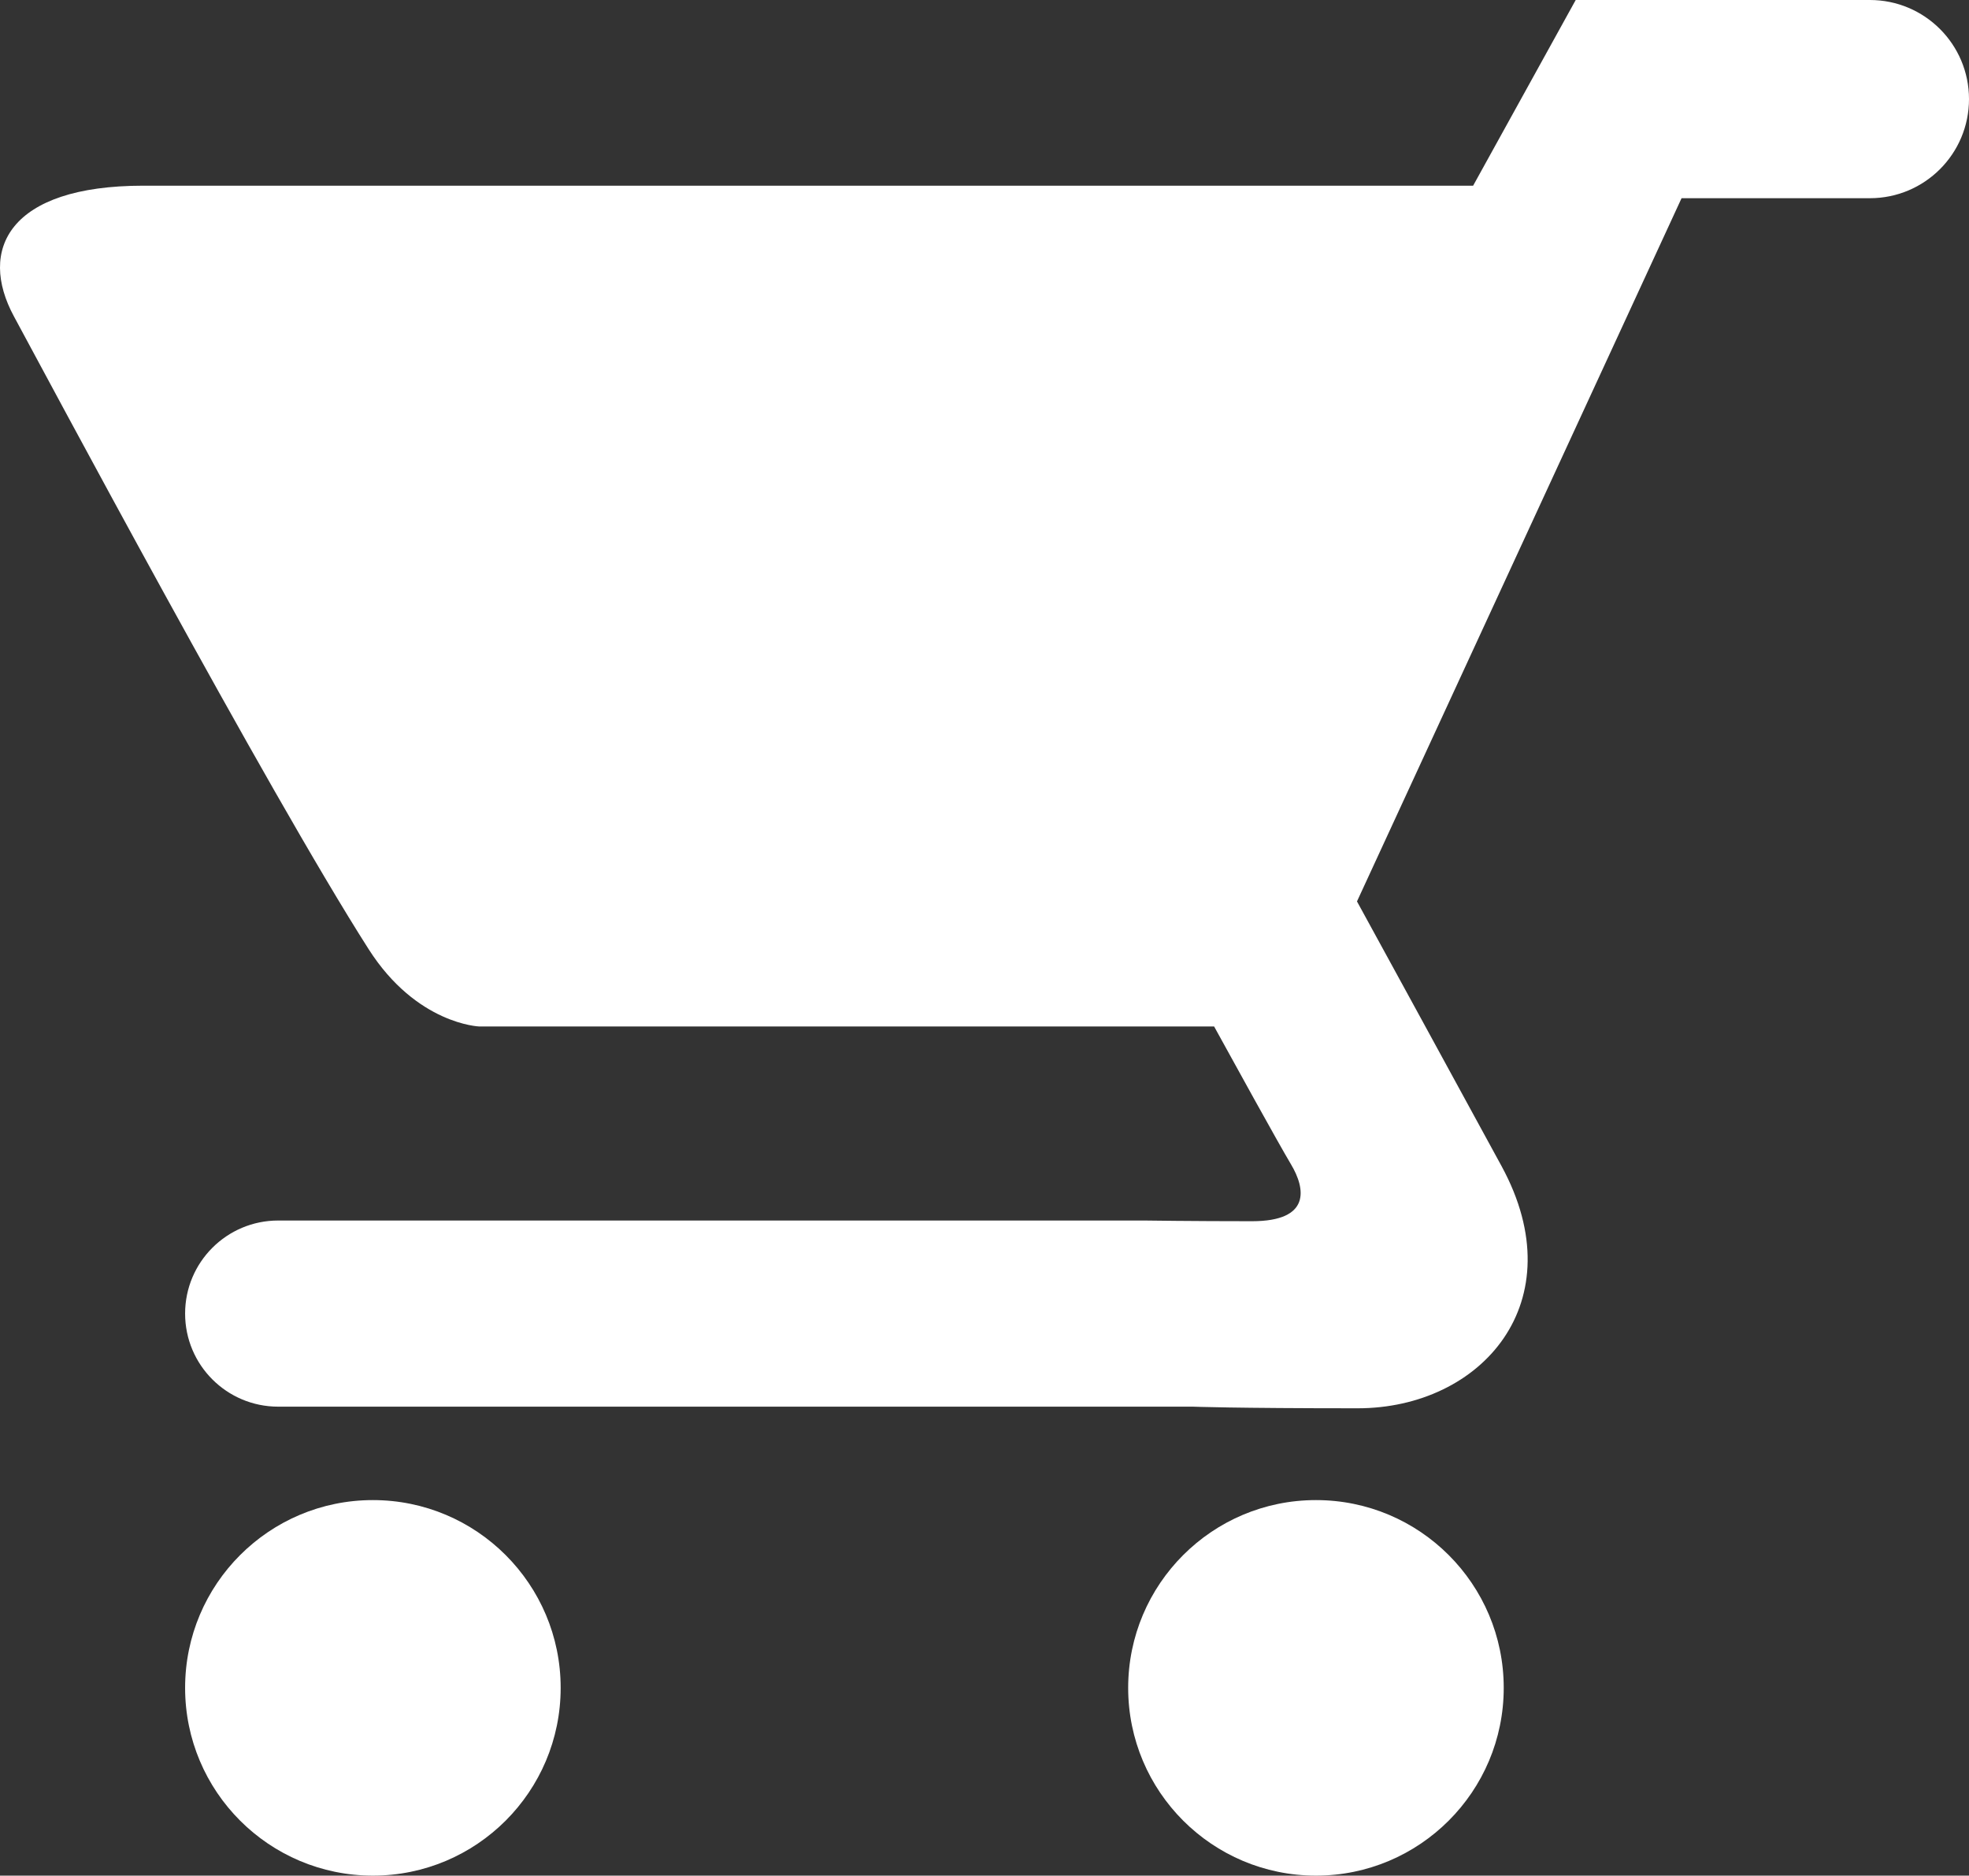
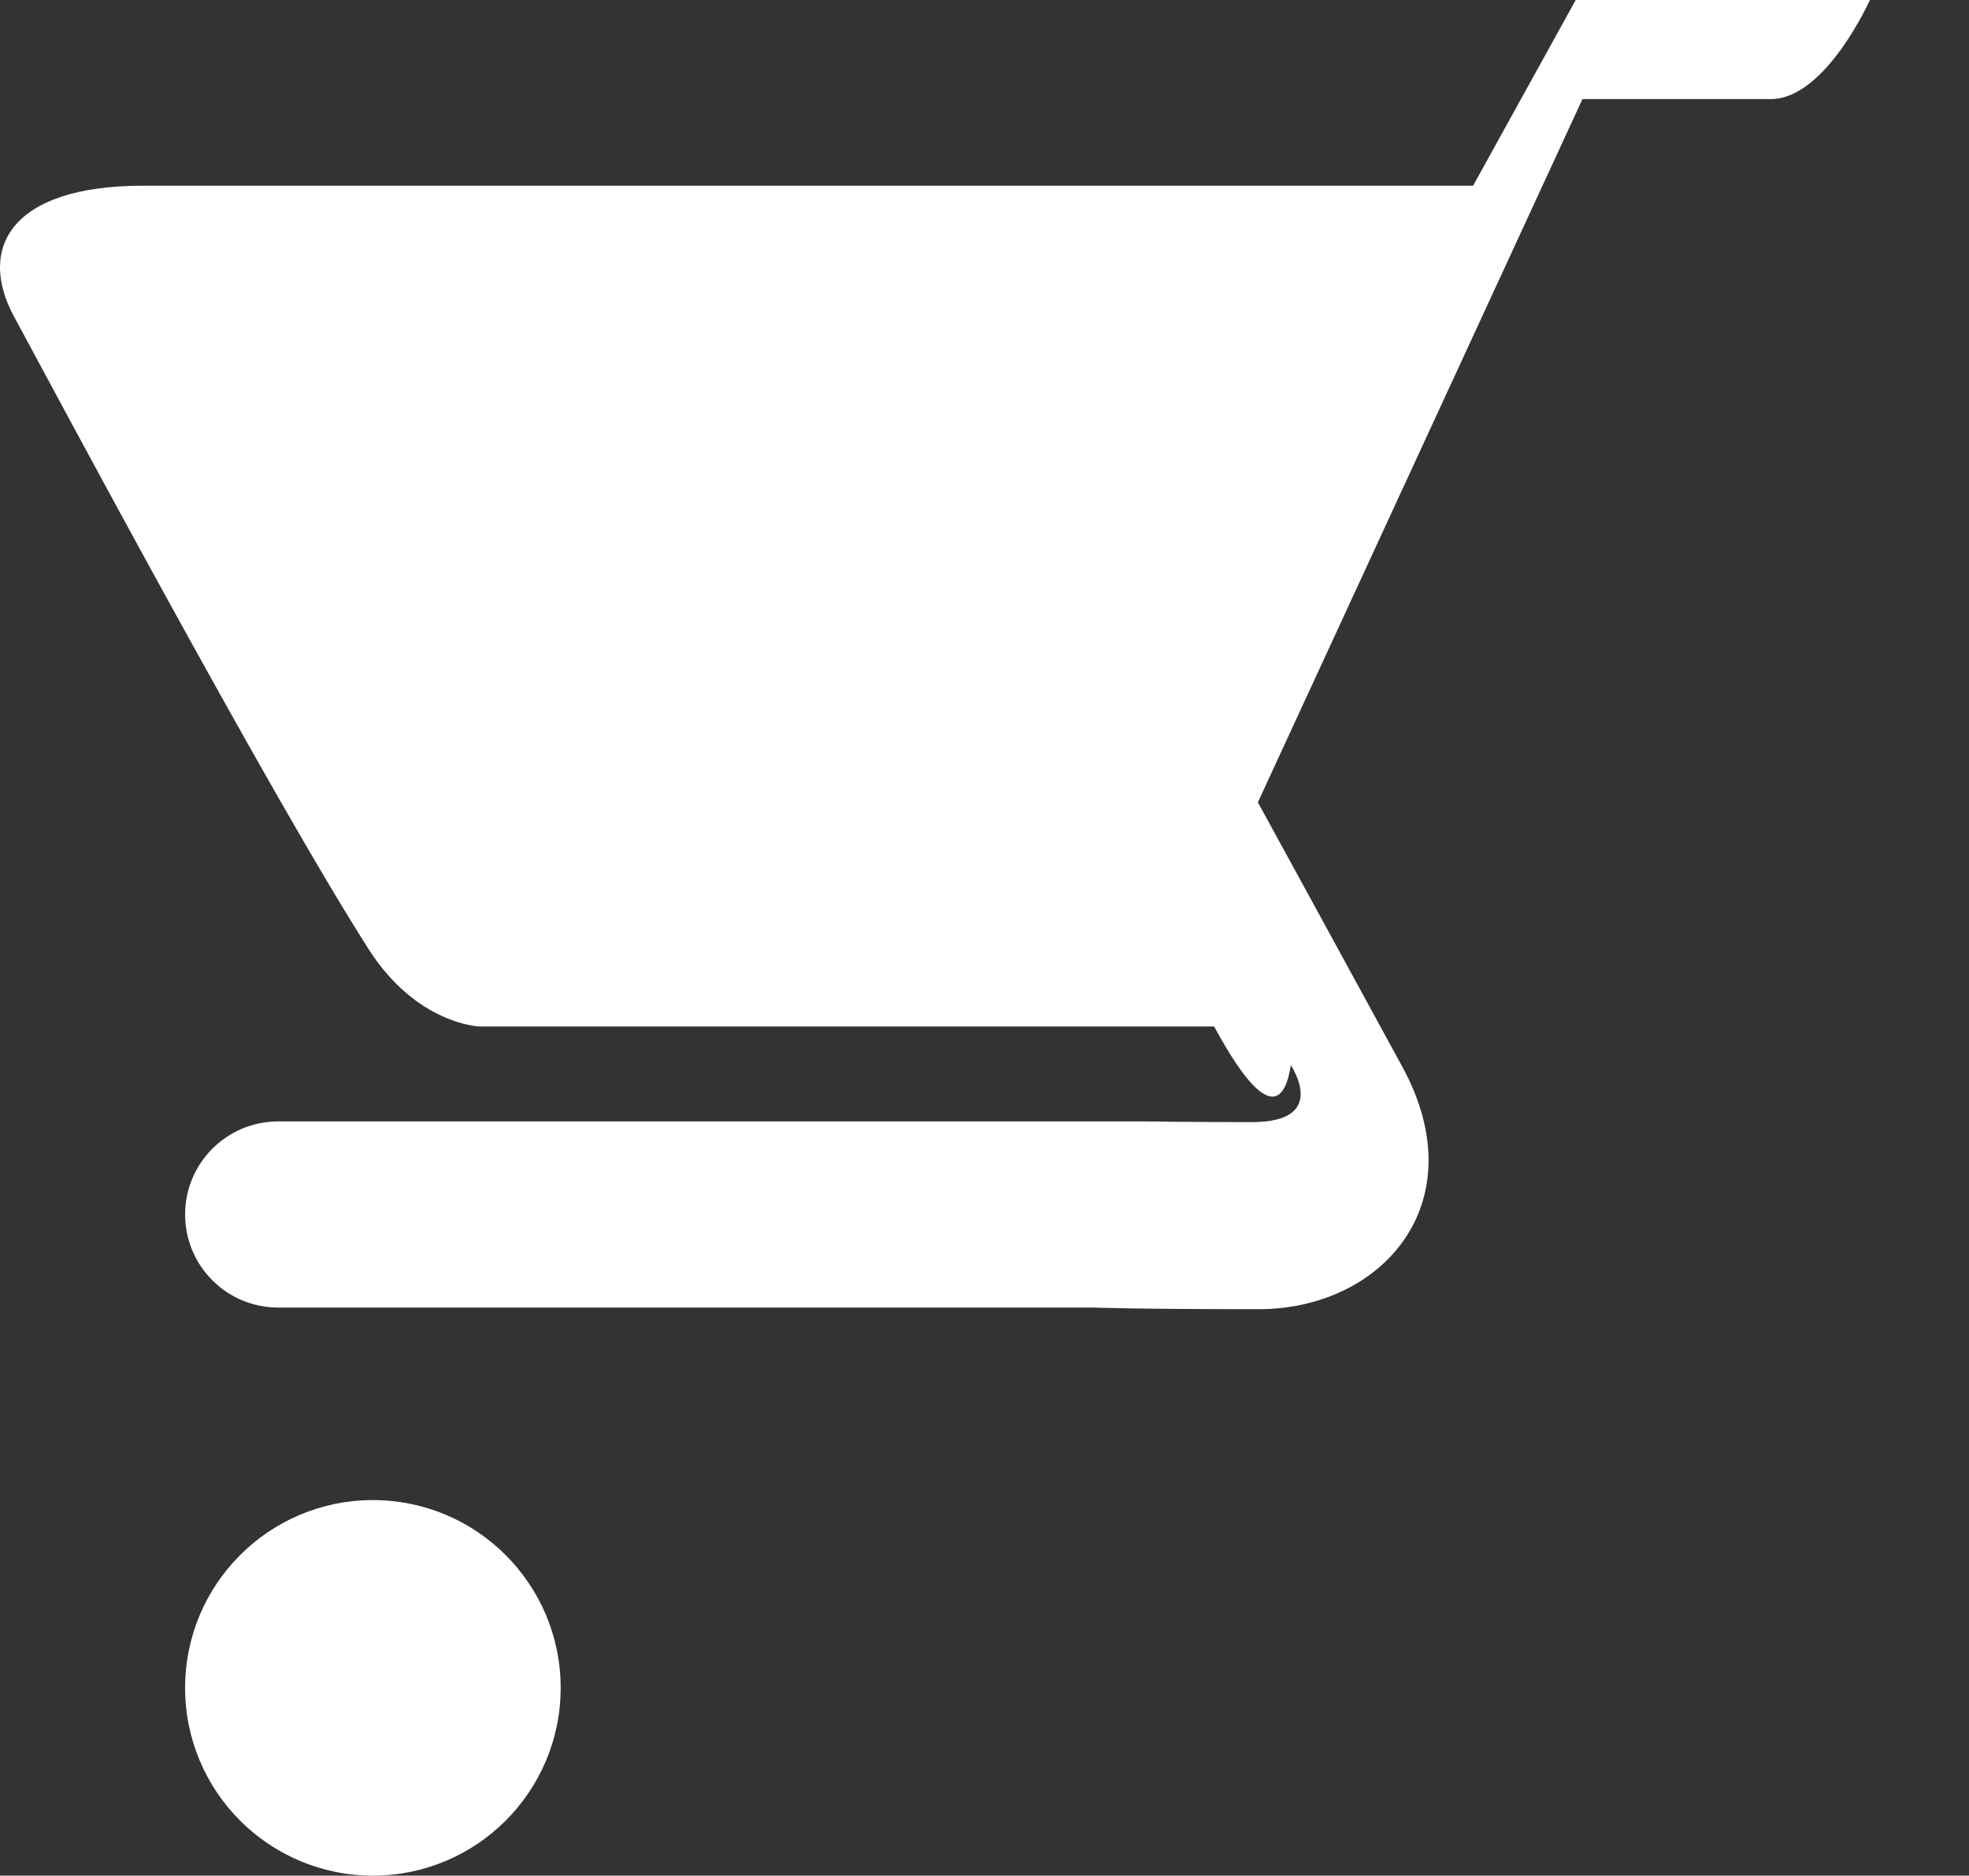
<svg xmlns="http://www.w3.org/2000/svg" version="1.1" id="Layer_2" x="0px" y="0px" width="235.93px" height="224.75px" viewBox="0 0 235.93 224.75" enable-background="new 0 0 235.93 224.75" xml:space="preserve">
  <rect x="0" y="0" width="235.93" height="224.75" fill="#333333" stroke="none" />
  <g>
-     <circle fill="#FFFFFF" cx="157.68" cy="202.25" r="22.5" />
    <circle fill="#FFFFFF" cx="44.68" cy="202.25" r="22.5" />
-     <path fill="#FFFFFF" d="M145.479,123H57.43c0,0-7.5-0.25-13.25-9.25C32.009,94.701,5.144,44.314,1.68,37.931   c-4.333-7.986-0.667-15.681,15.5-15.681c6.609,0,108.442,0,159.333,0L188.805,0h35.25c6.559,0,11.875,5.316,11.875,11.875   s-5.316,11.875-11.875,11.875h-22.567l-38.891,84.263c2.203,4.027,12.705,23.225,17.333,31.737c8.833,16.25-2.417,29-17.25,29   c-14.833,0-19.75-0.195-19.75-0.195H33.332c-6.159,0-11.152-4.992-11.152-11.152c0-6.159,4.993-11.152,11.152-11.152H137.18   c0,0,5.75,0.083,12.833,0.083c7.083,0,6.433-3.889,4.667-6.833C153.194,137.023,147.312,126.335,145.479,123z" />
+     <path fill="#FFFFFF" d="M145.479,123H57.43c0,0-7.5-0.25-13.25-9.25C32.009,94.701,5.144,44.314,1.68,37.931   c-4.333-7.986-0.667-15.681,15.5-15.681c6.609,0,108.442,0,159.333,0L188.805,0h35.25s-5.316,11.875-11.875,11.875h-22.567l-38.891,84.263c2.203,4.027,12.705,23.225,17.333,31.737c8.833,16.25-2.417,29-17.25,29   c-14.833,0-19.75-0.195-19.75-0.195H33.332c-6.159,0-11.152-4.992-11.152-11.152c0-6.159,4.993-11.152,11.152-11.152H137.18   c0,0,5.75,0.083,12.833,0.083c7.083,0,6.433-3.889,4.667-6.833C153.194,137.023,147.312,126.335,145.479,123z" />
  </g>
</svg>